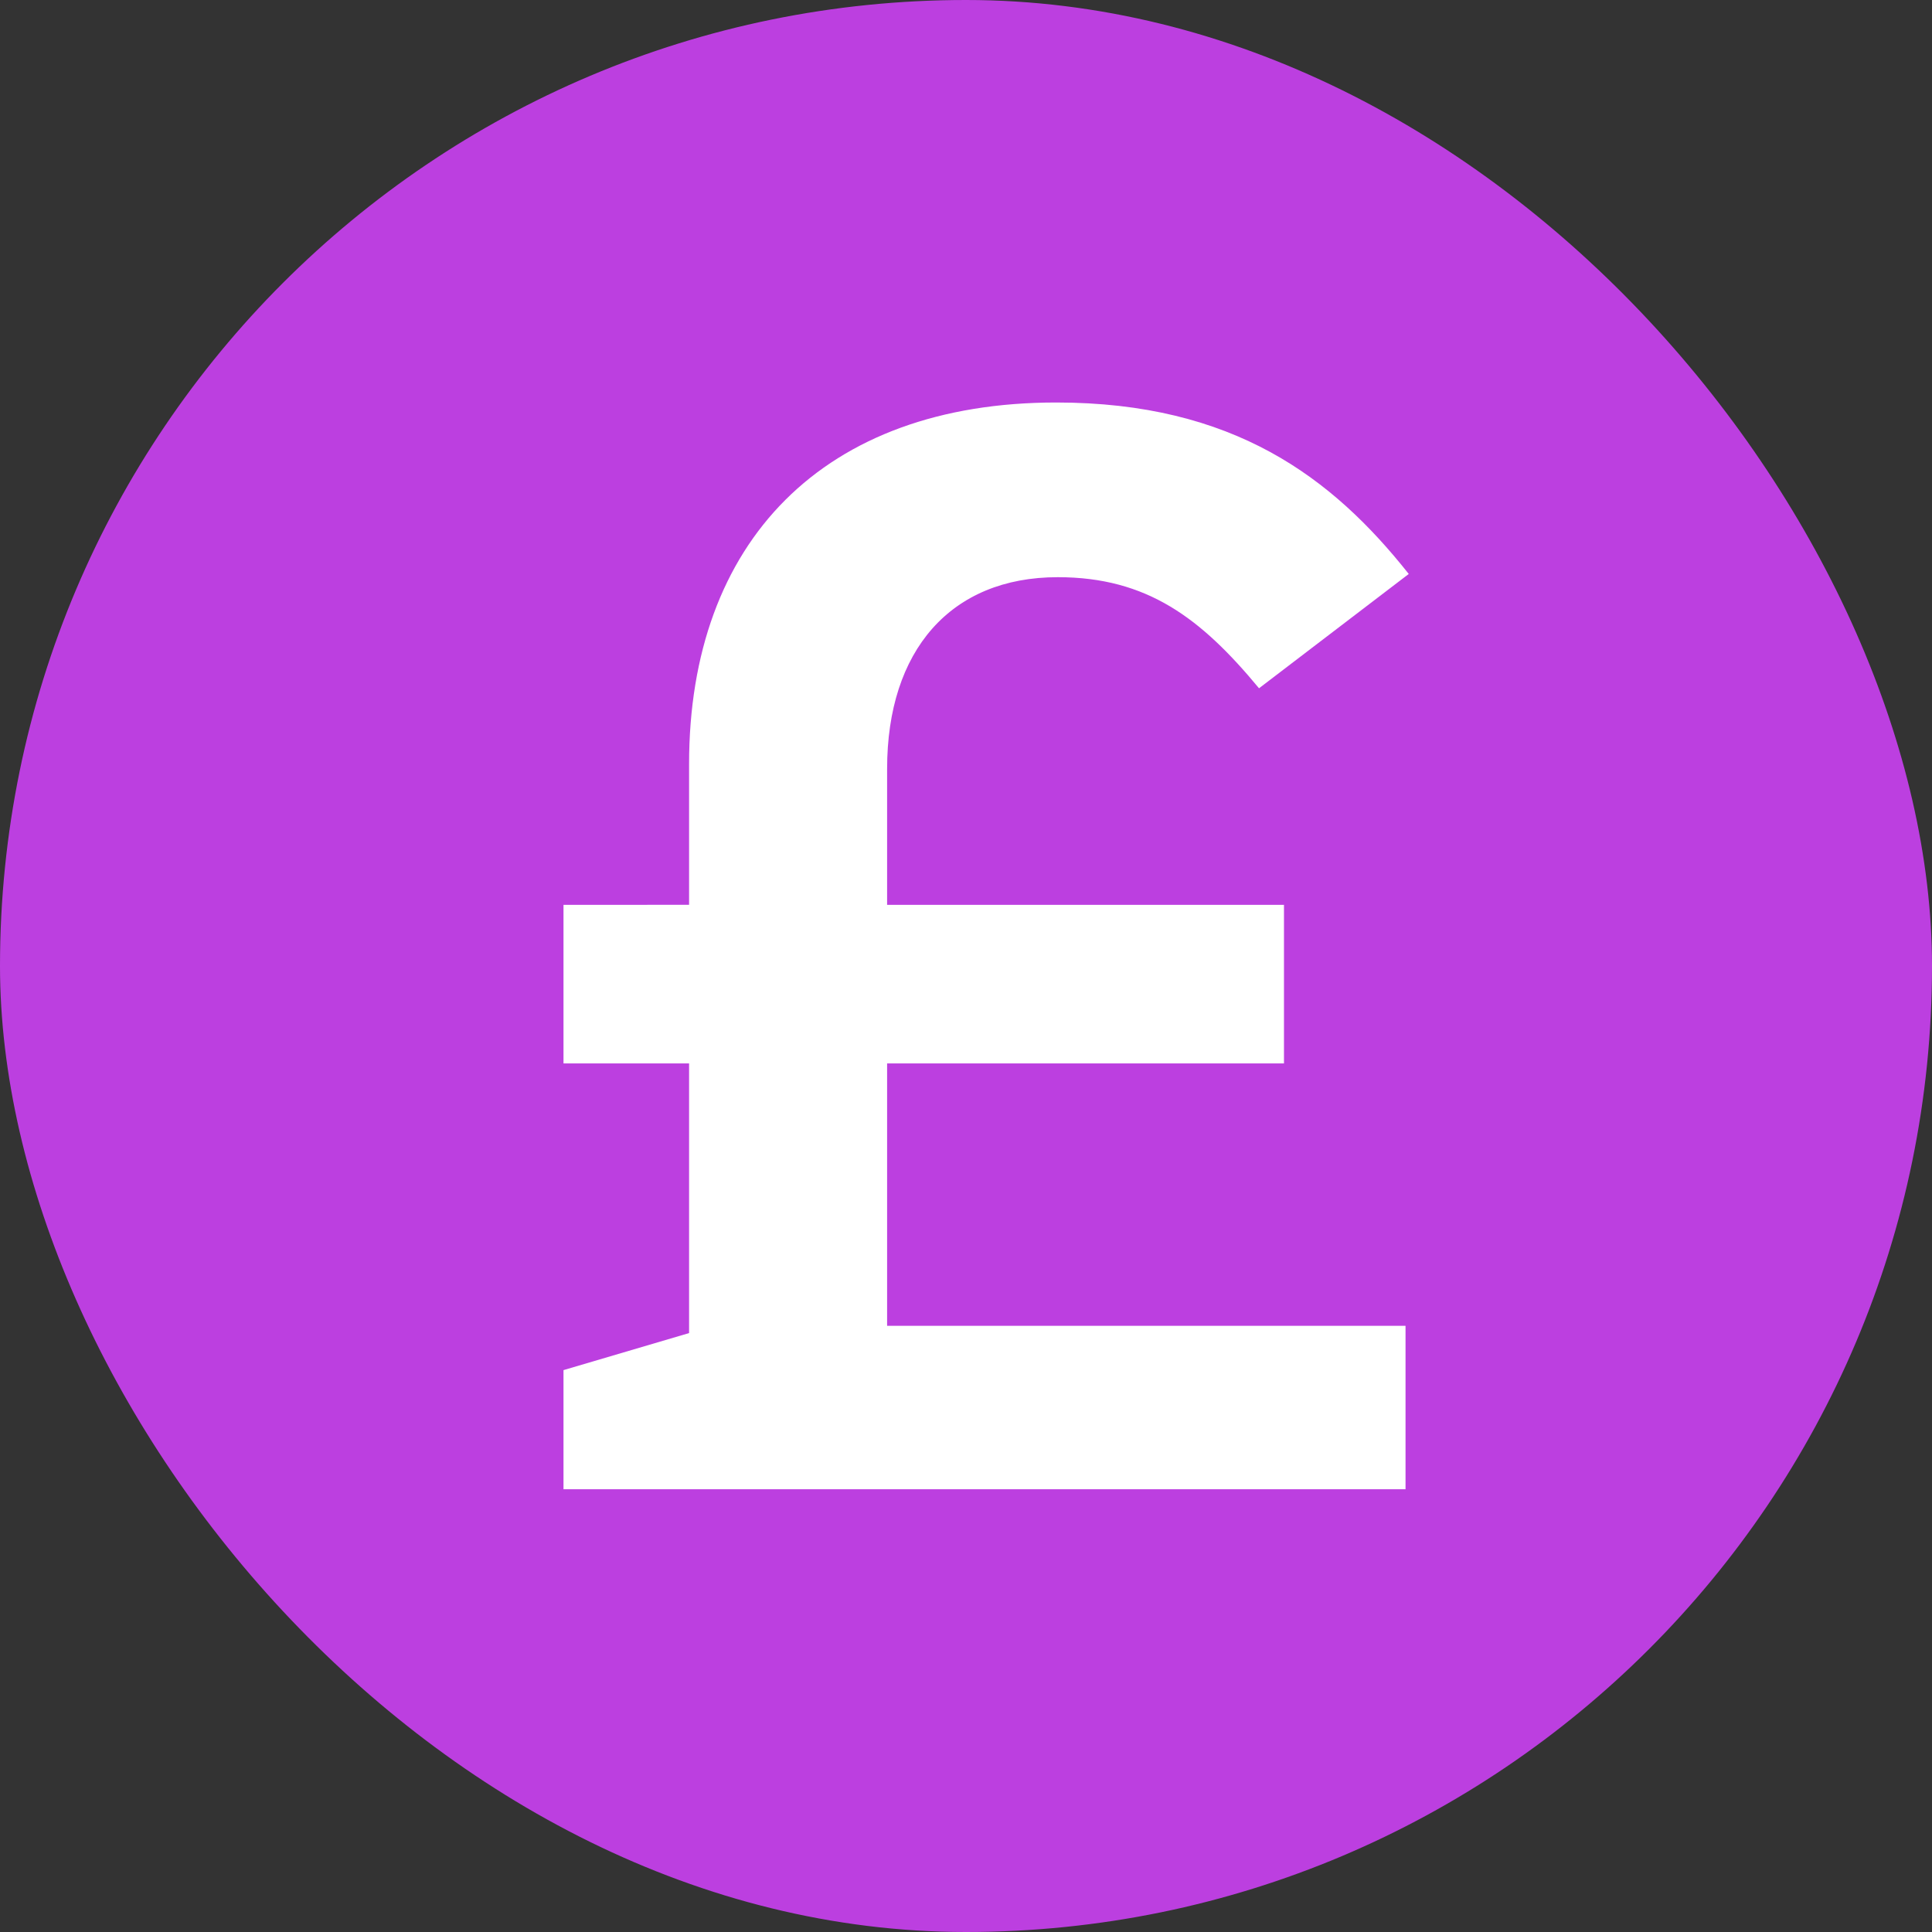
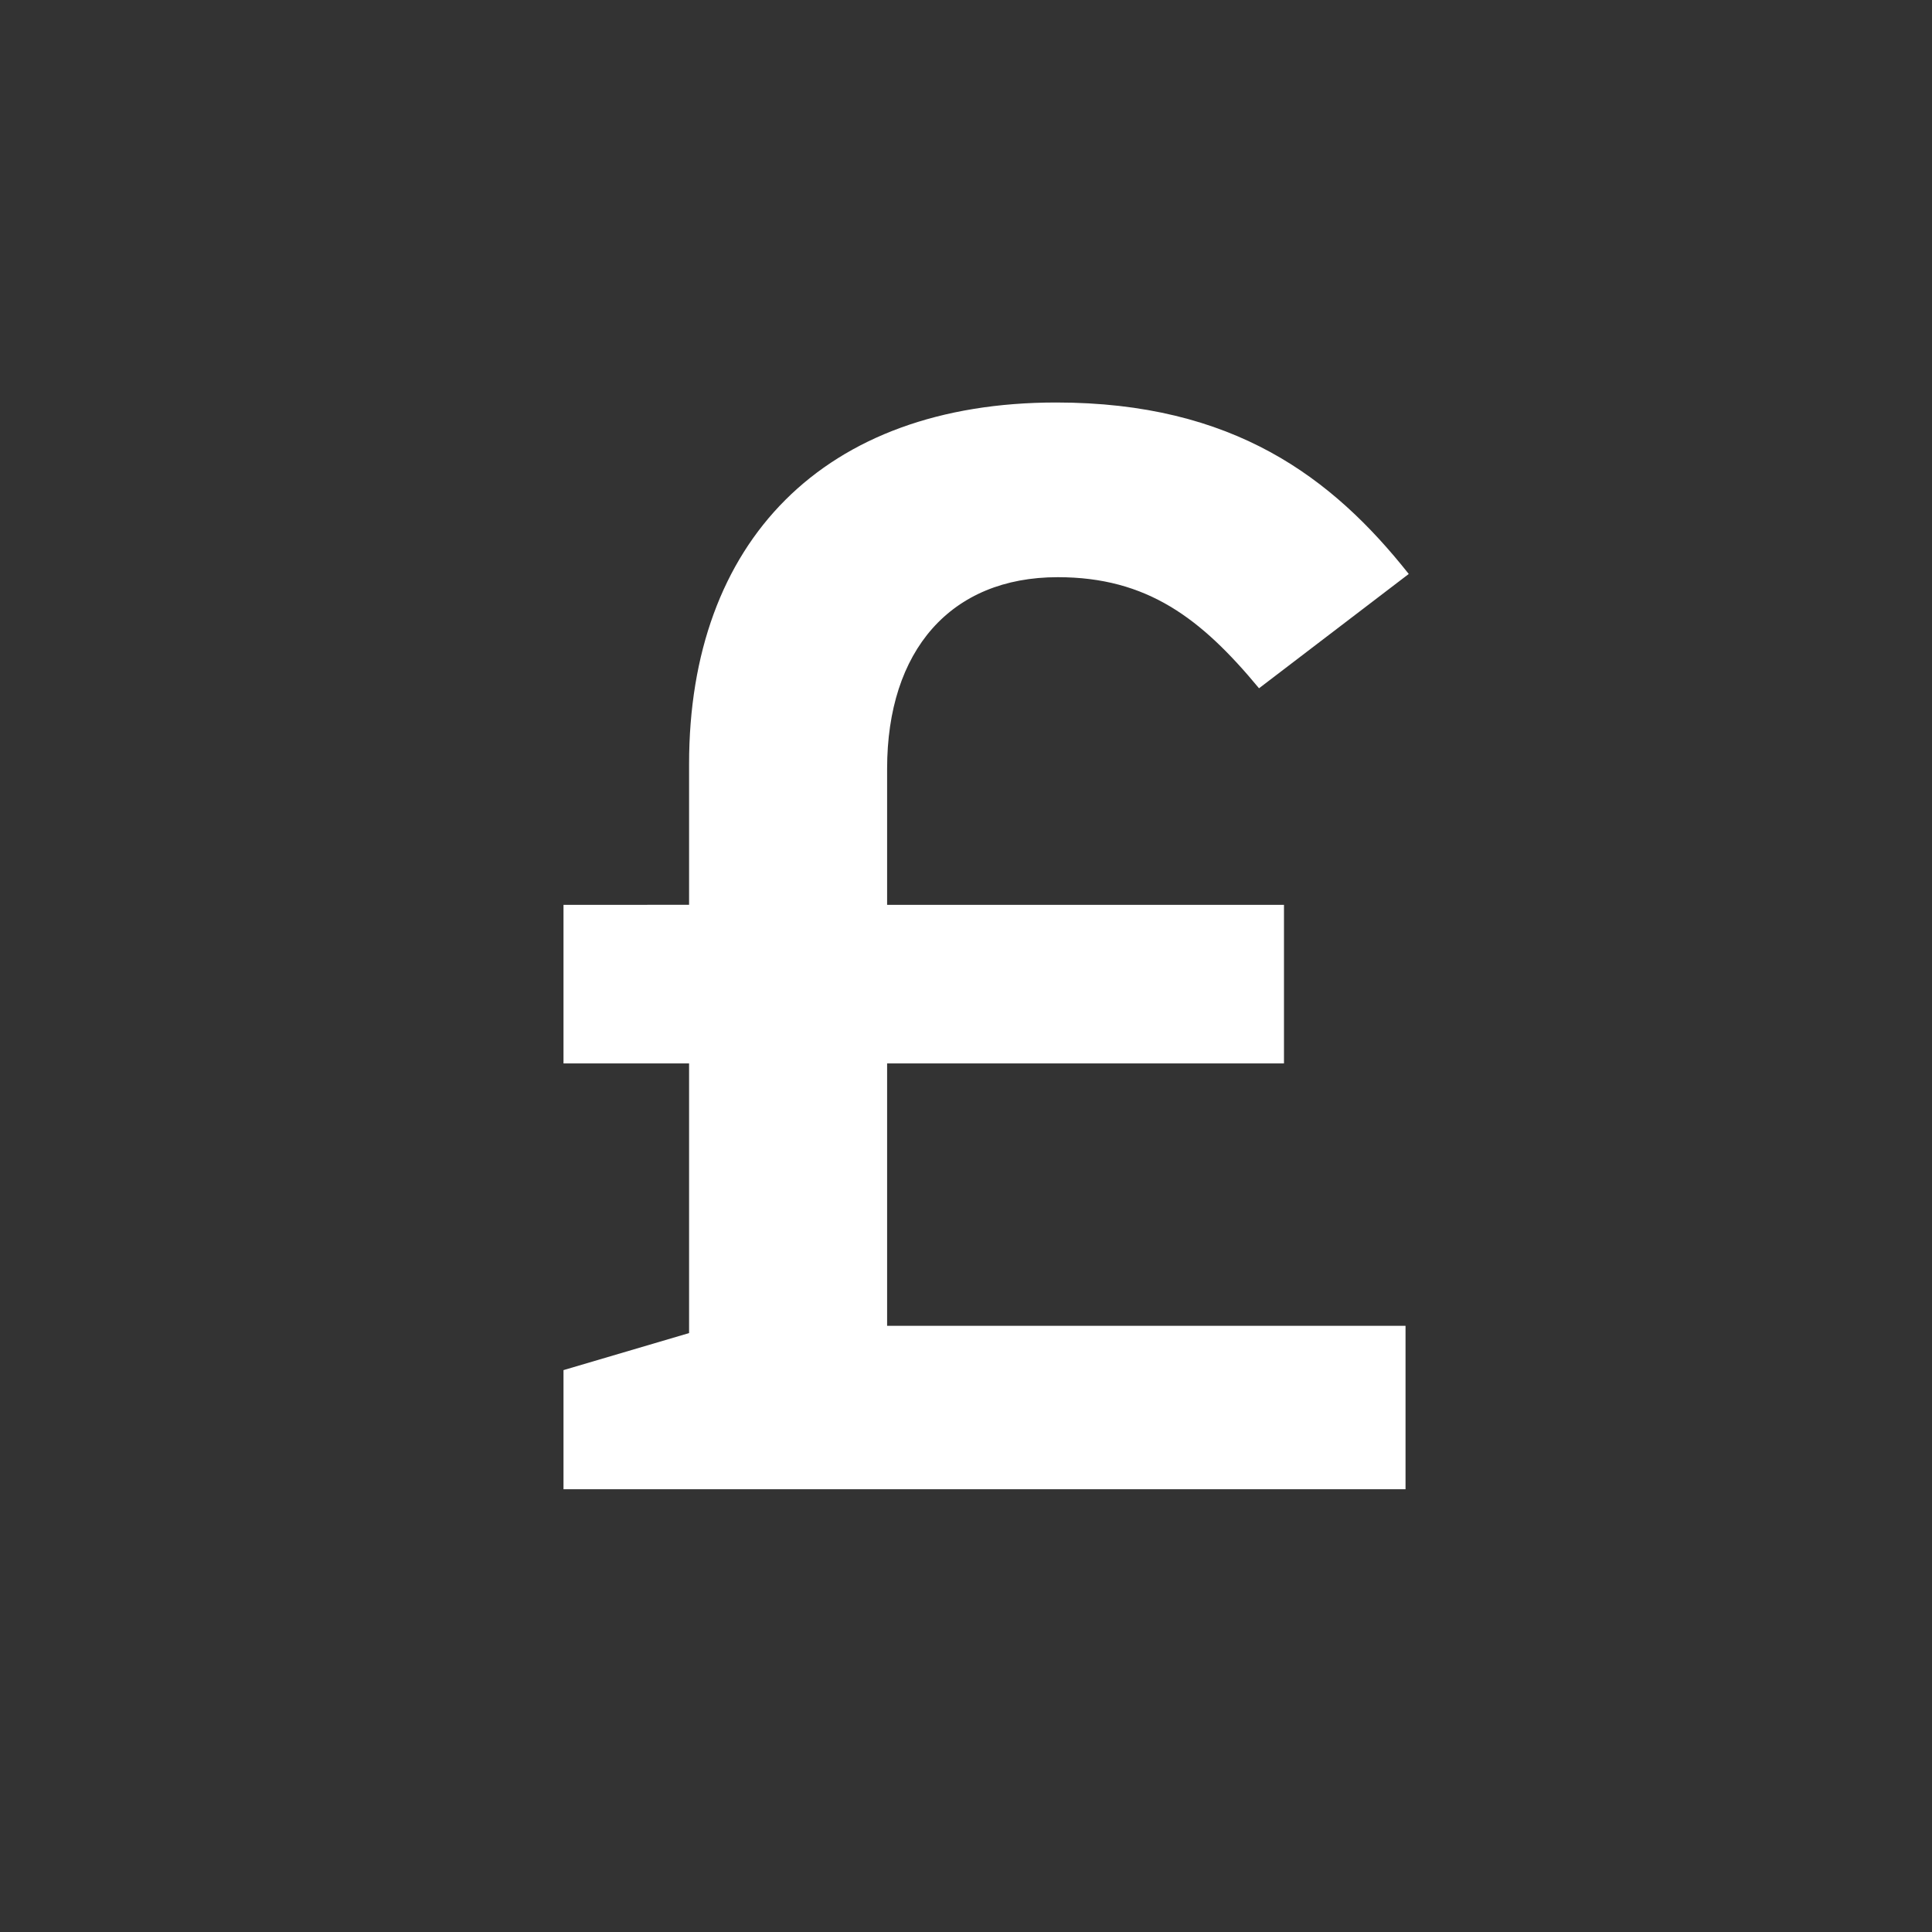
<svg xmlns="http://www.w3.org/2000/svg" width="24" height="24" fill="none" viewBox="0 0 24 24">
  <rect x="0" y="0" width="24" height="24" fill="#333333" stroke="none" />
-   <rect width="24" height="24" fill="#bc3fe0" rx="12" />
  <path fill="#fff" fill-rule="evenodd" d="M8.56 11.24V9.49C8.56 6.73 10.23 5 13.12 5c2.2 0 3.43.93 4.38 2.13l-1.86 1.42c-.72-.87-1.39-1.38-2.5-1.38-1.33 0-2.12.91-2.12 2.38v1.69h4.93v1.97h-4.93v3.26h6.44v2.03H7v-1.48l1.56-.46v-3.35H7v-1.97z" clip-rule="evenodd" />
</svg>